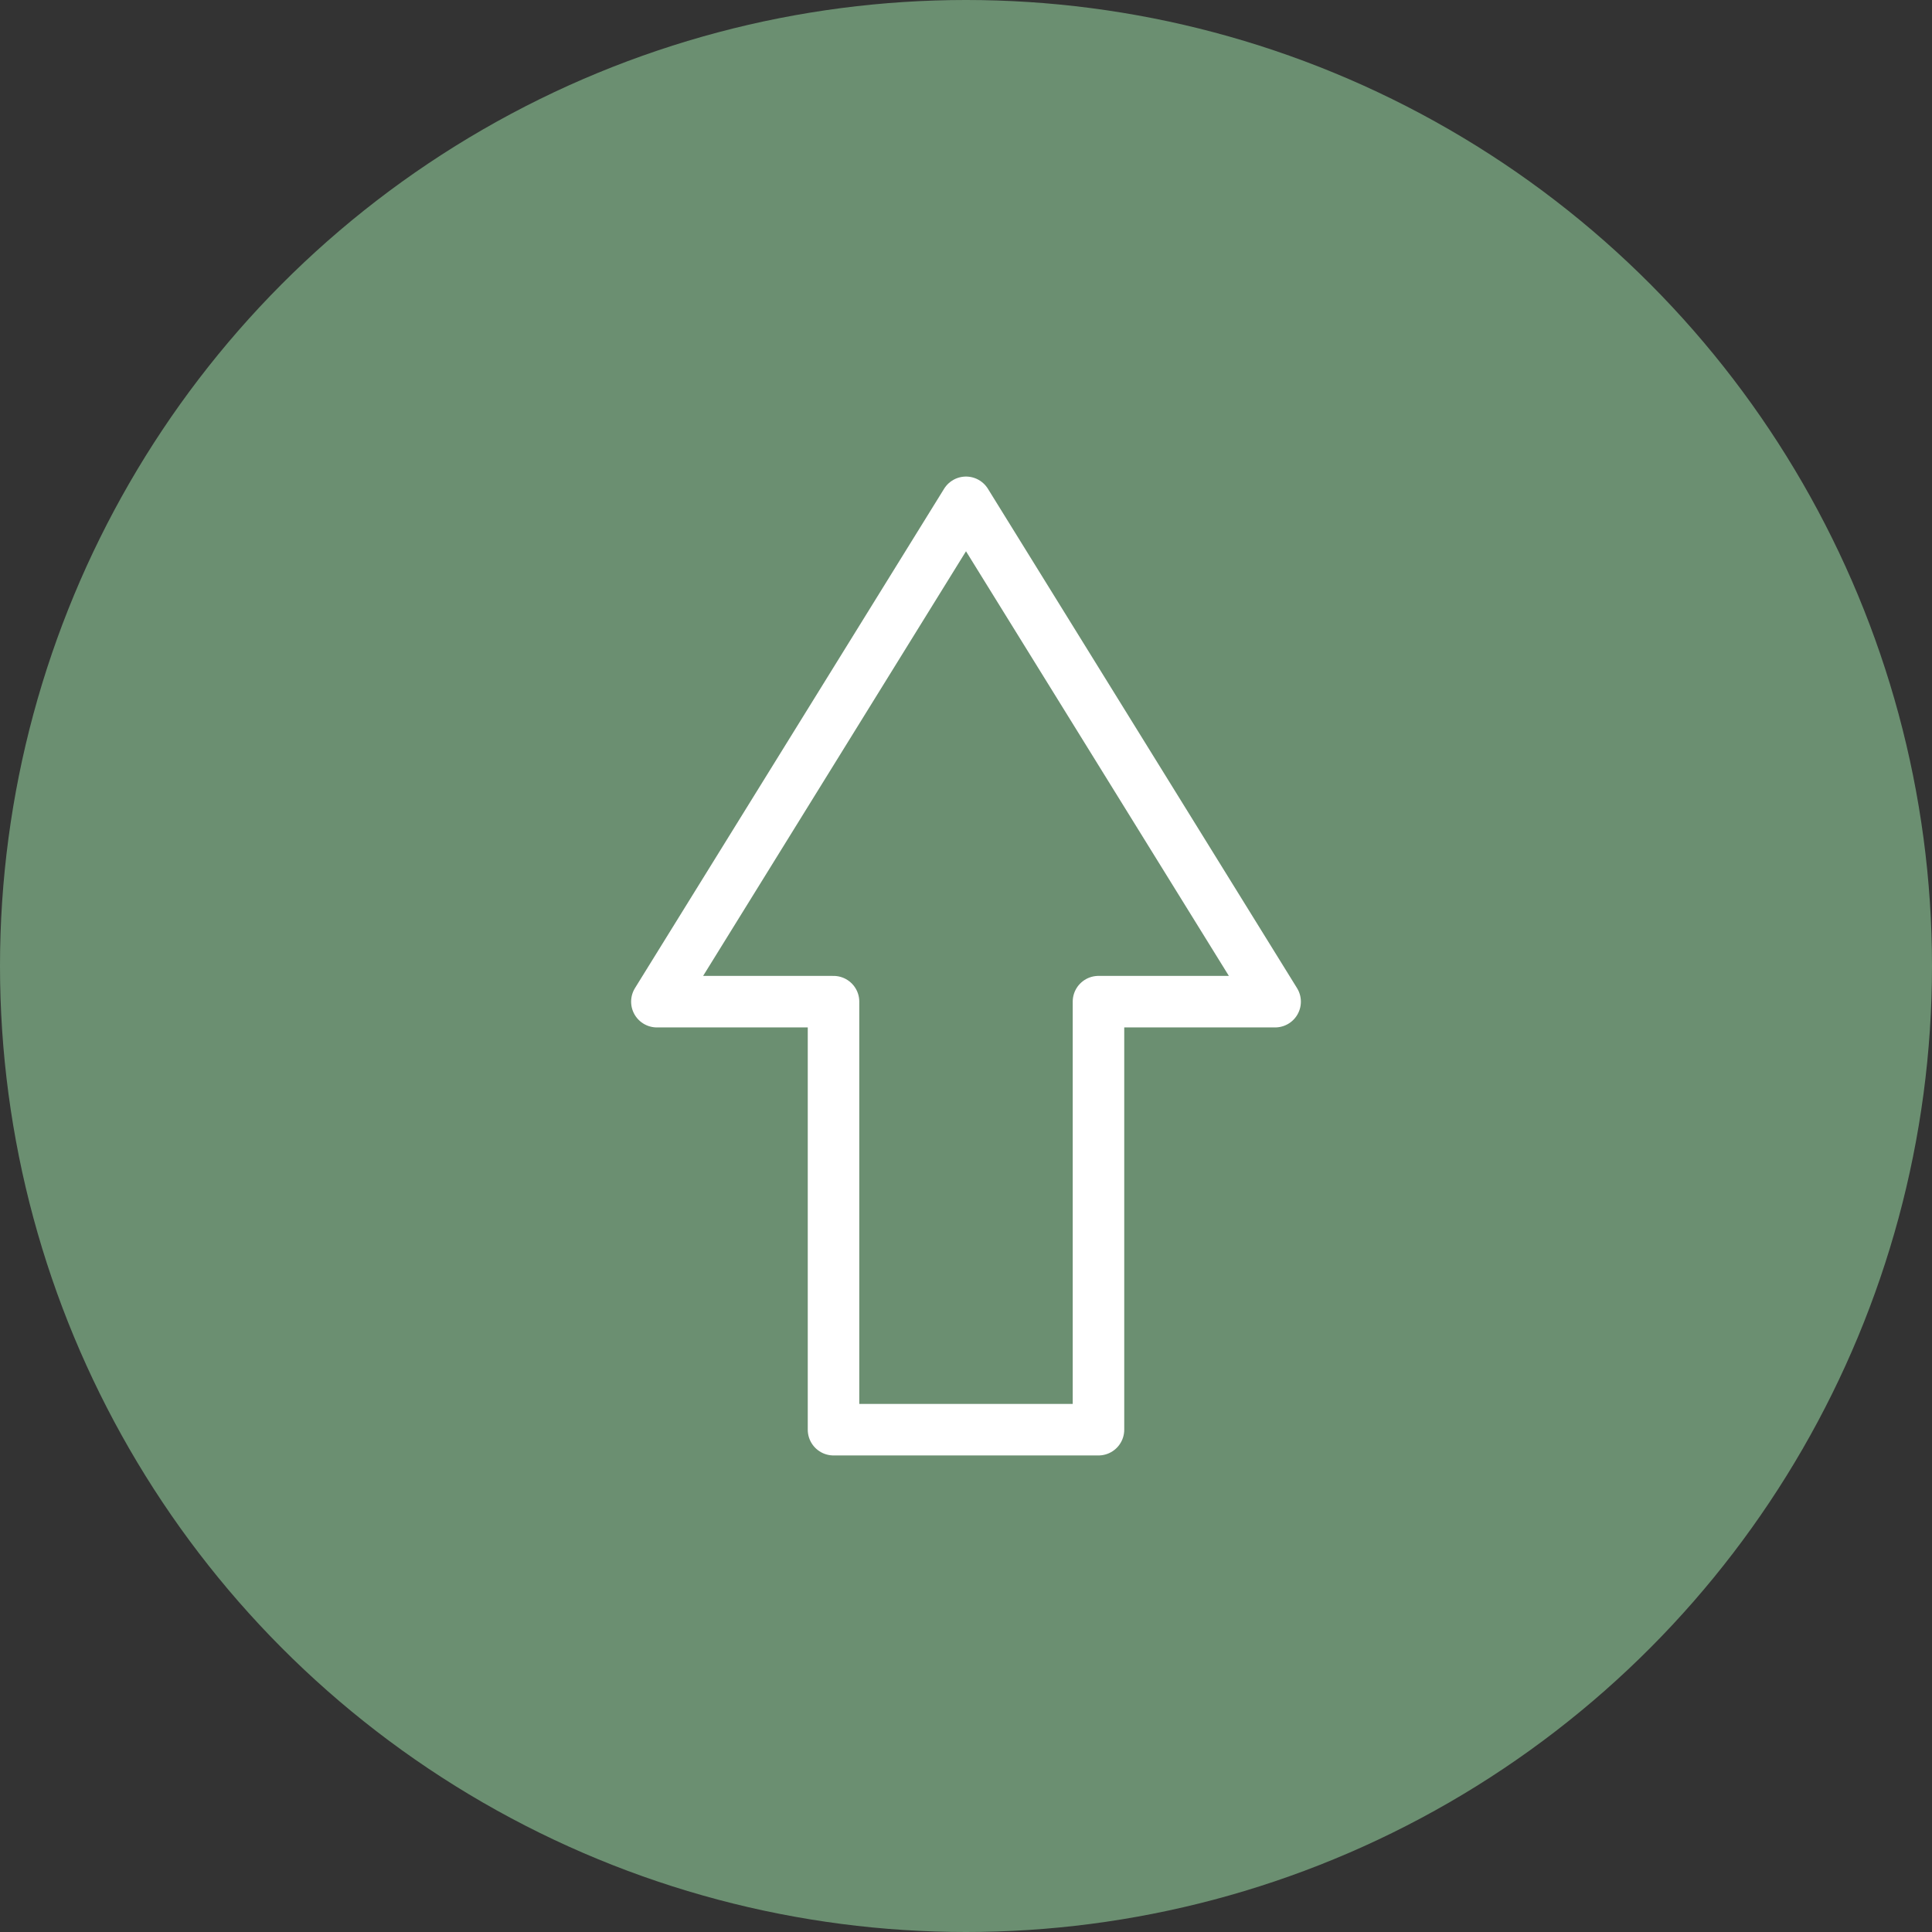
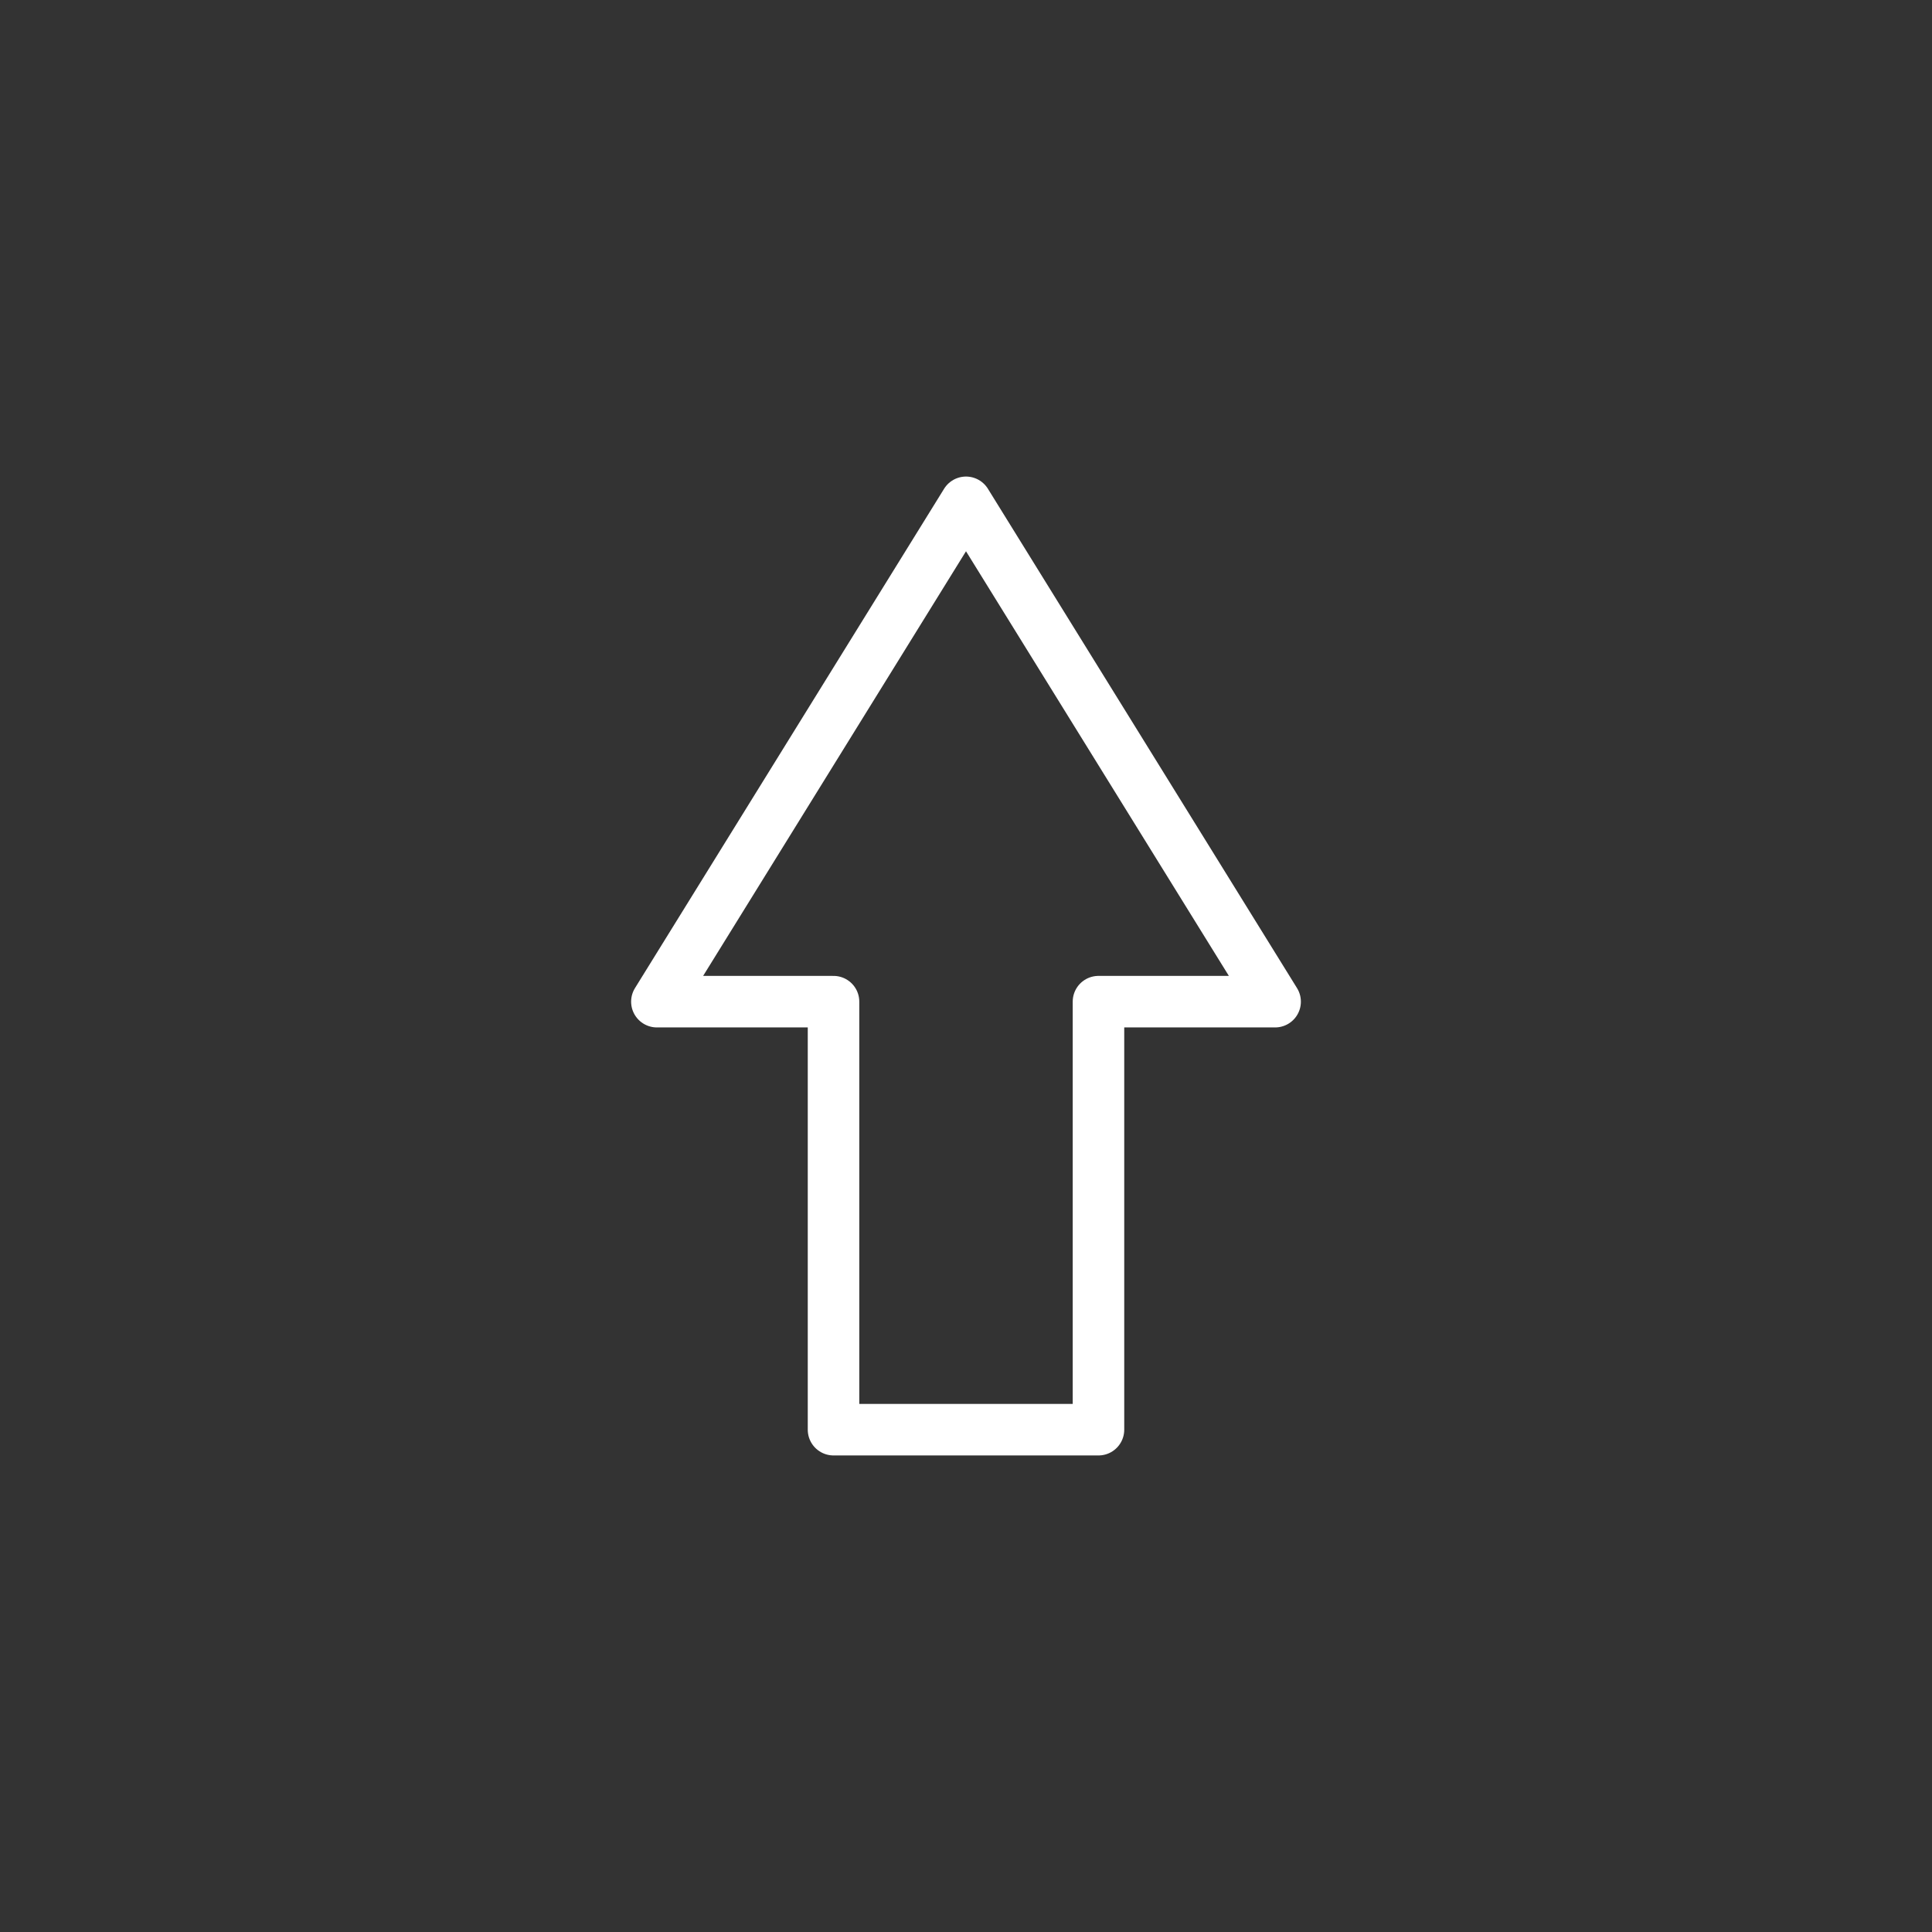
<svg xmlns="http://www.w3.org/2000/svg" width="100" height="100" viewBox="0 0 100 100" fill="none">
  <rect x="0" y="0" width="100" height="100" fill="#333333" stroke="none" />
  <g clip-path="url(#clip0_445_1216)">
-     <circle cx="50" cy="50" r="50" fill="#6B8F71" />
    <path d="M43.143 74V51.846H34L50 26L66 51.846H56.857V74H43.143Z" stroke="white" stroke-width="2.667" stroke-linecap="round" stroke-linejoin="round" />
  </g>
  <defs>
    <clipPath id="clip0_445_1216">
      <rect width="100" height="100" fill="white" />
    </clipPath>
  </defs>
</svg>